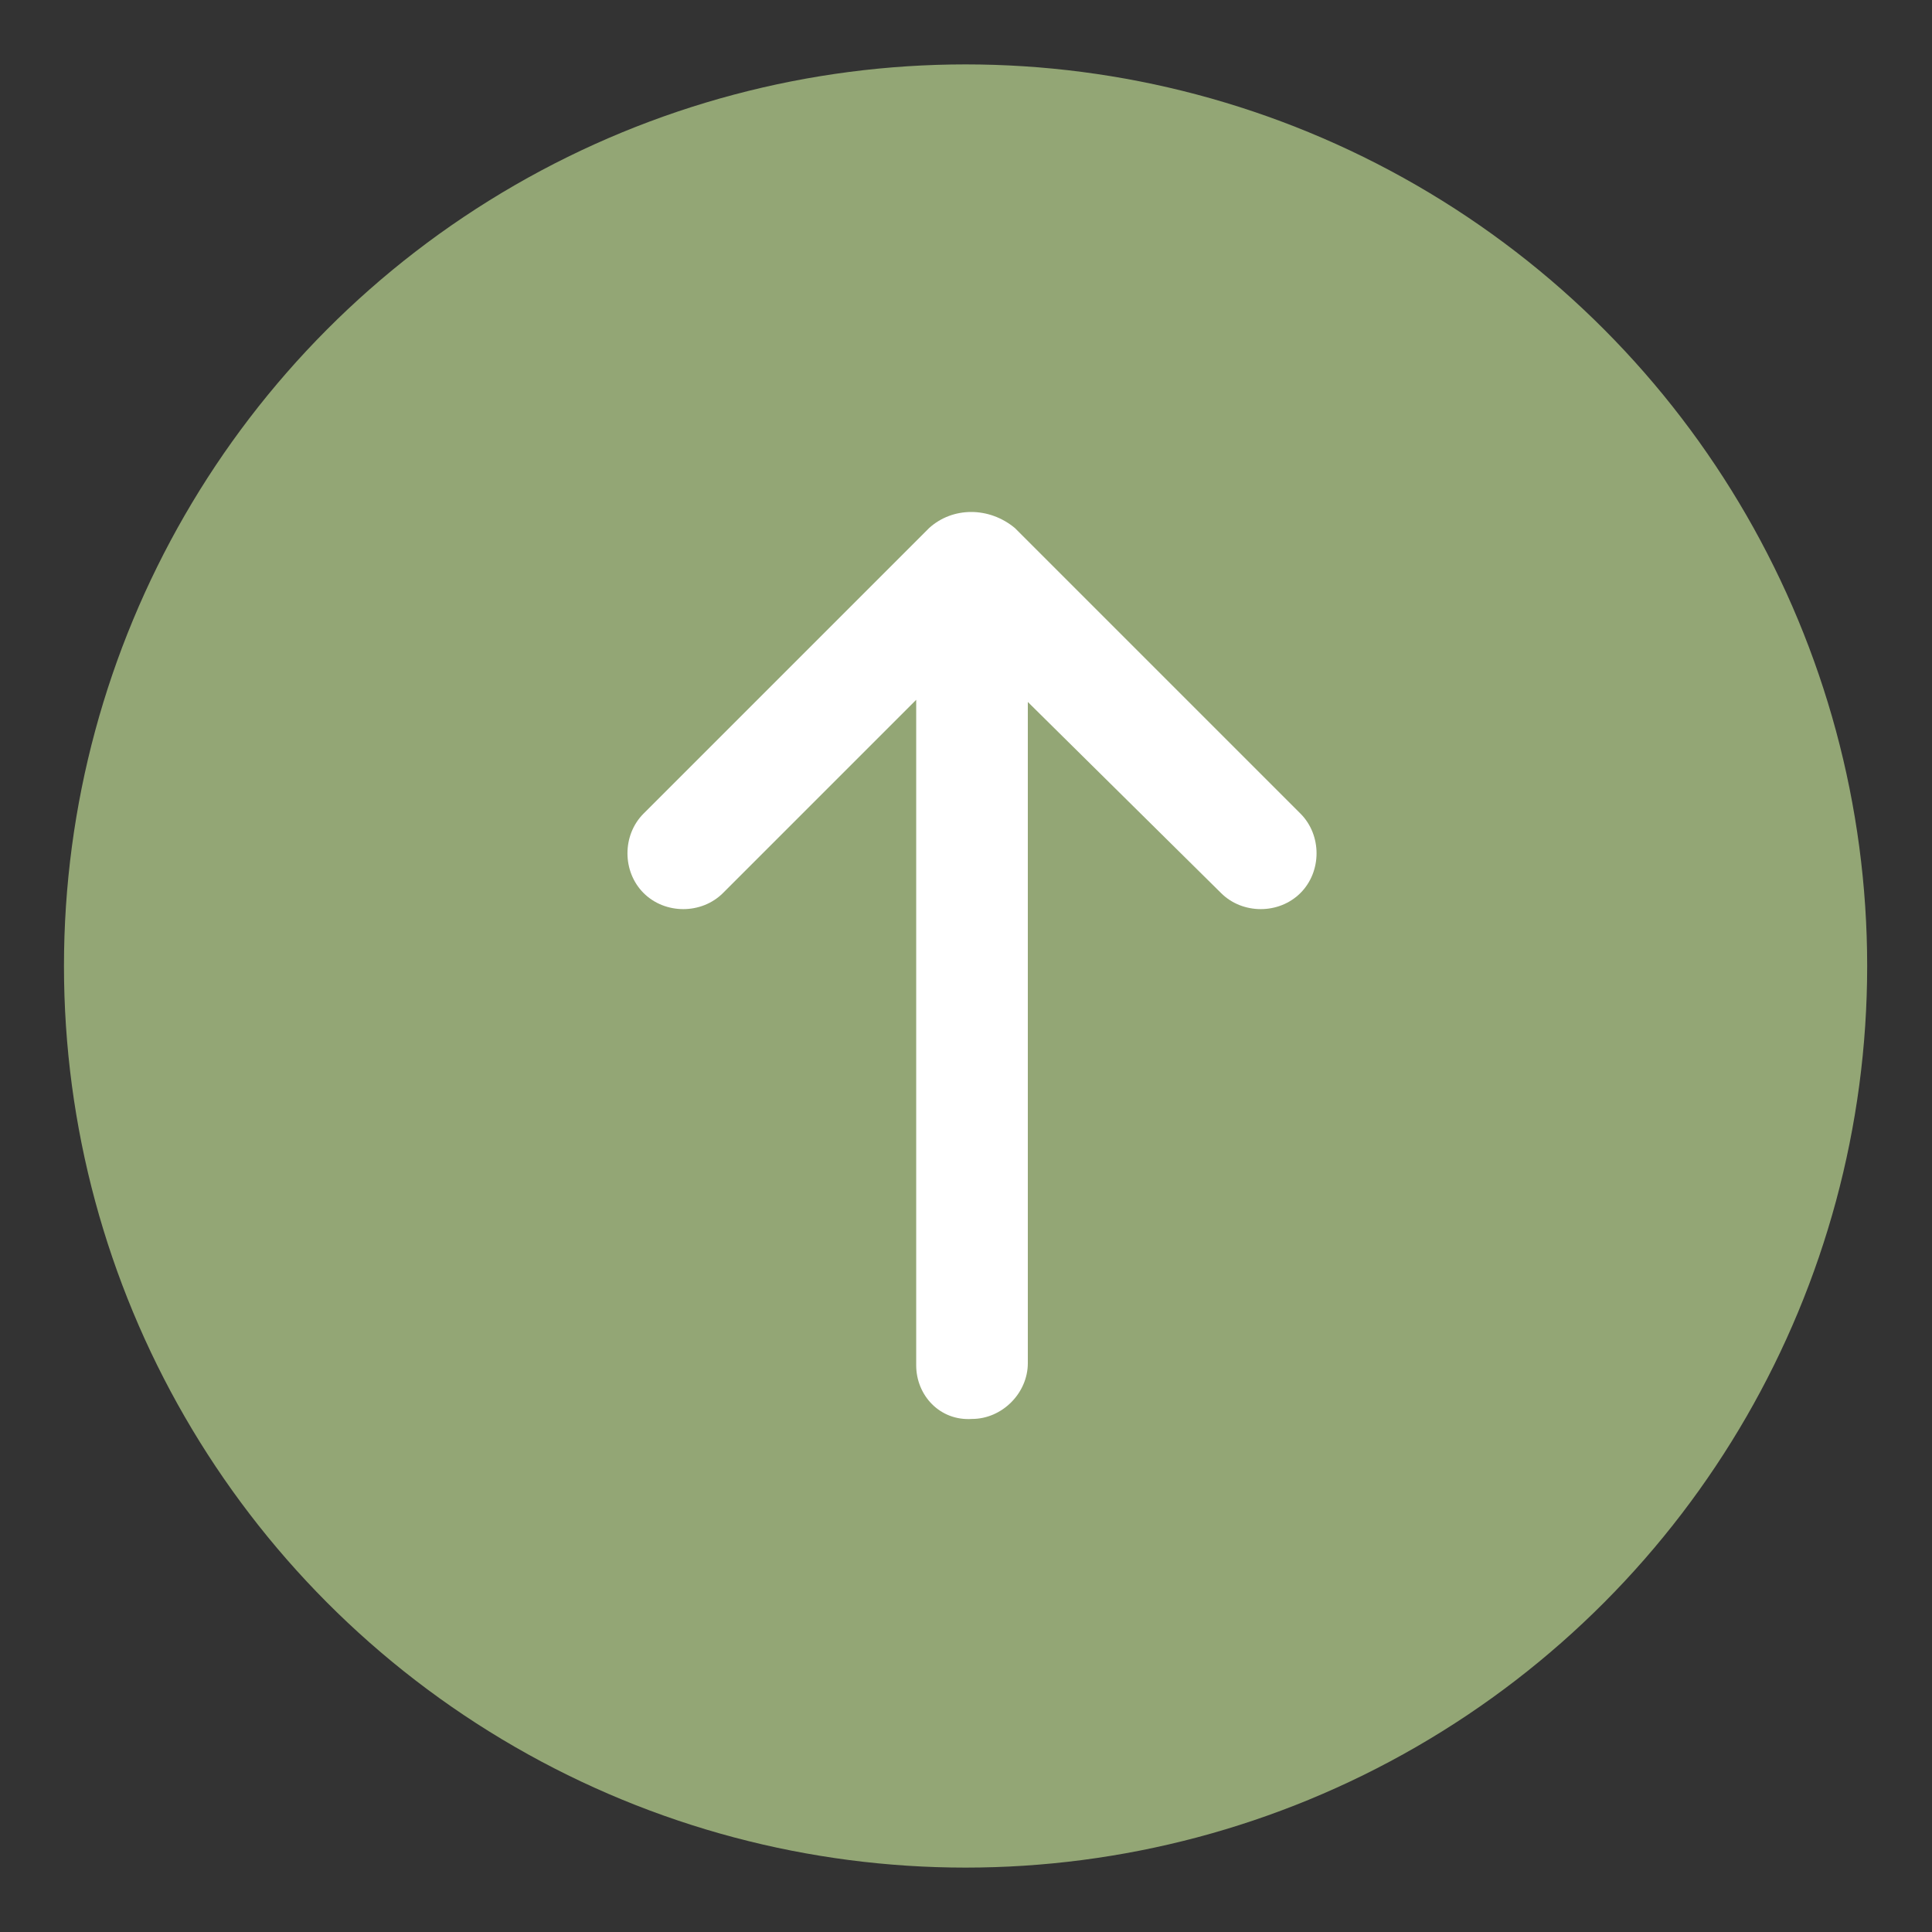
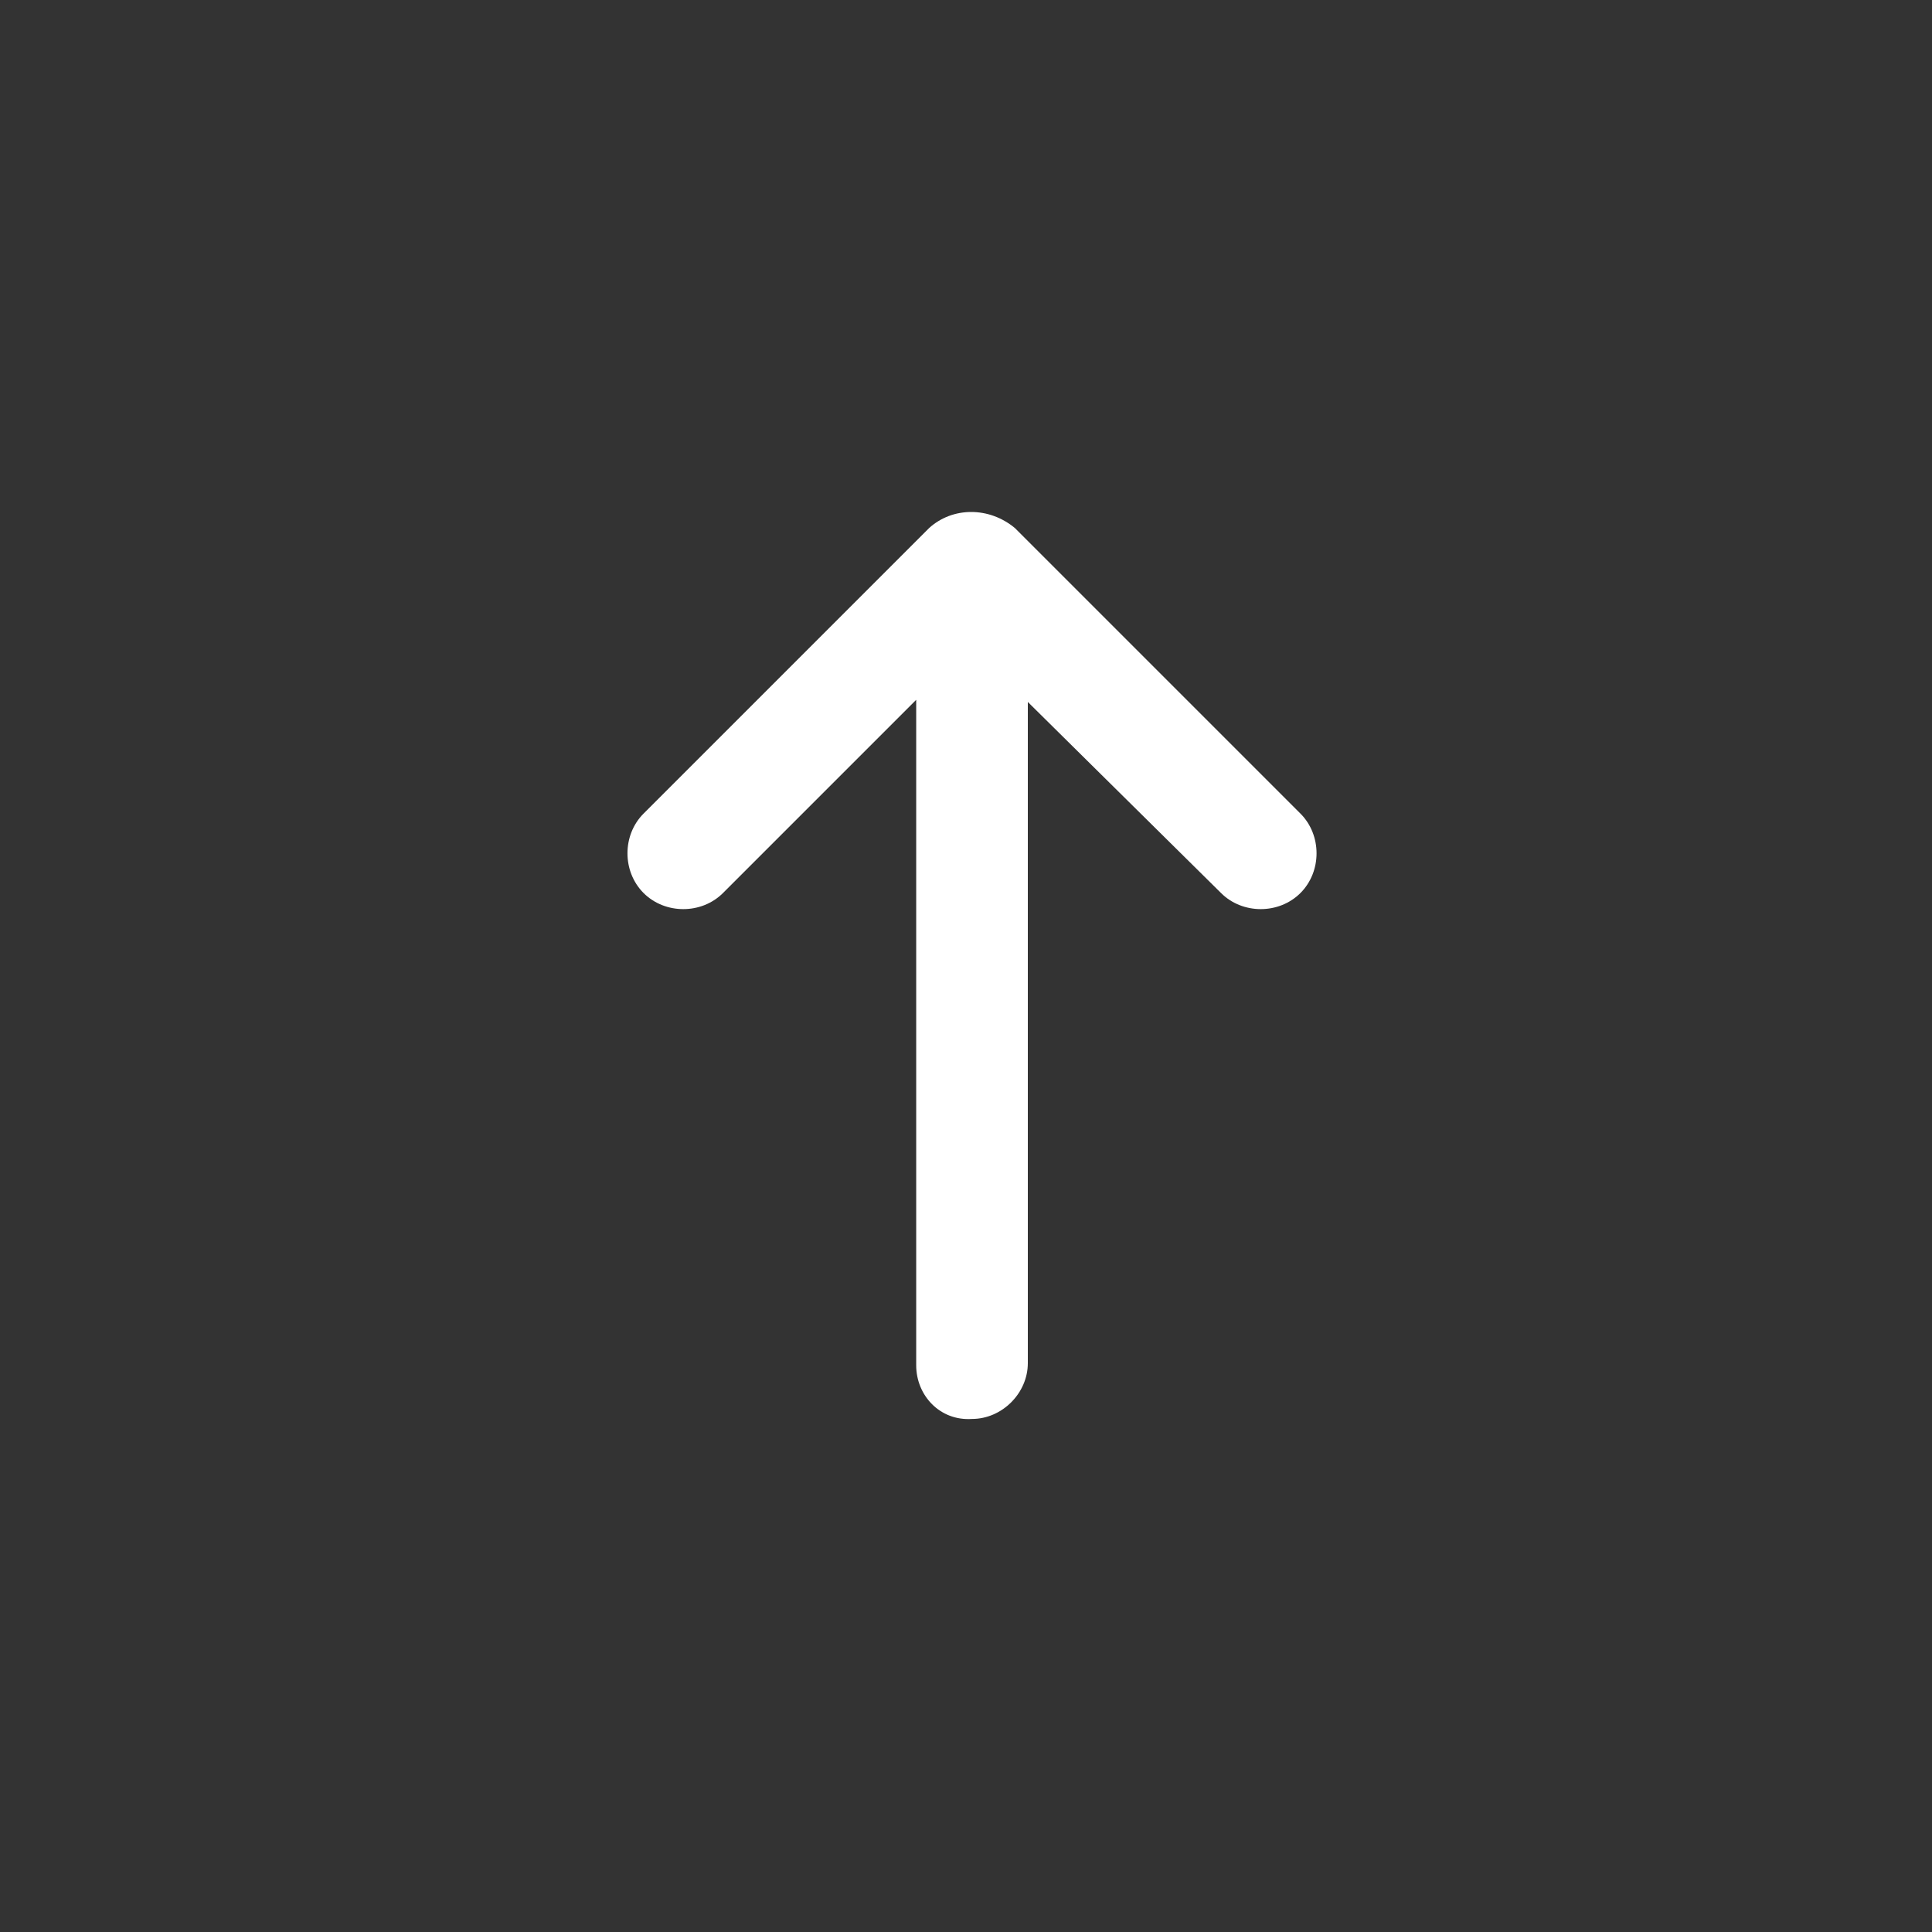
<svg xmlns="http://www.w3.org/2000/svg" version="1.1" id="レイヤー_1" x="0px" y="0px" viewBox="0 0 90 90" style="enable-background:new 0 0 90 90;" xml:space="preserve">
  <rect x="0" y="0" width="90" height="90" fill="#333333" stroke="none" />
  <style type="text/css">
	.st0{opacity:0.8;fill:#ABC386;enable-background:new    ;}
	.st1{fill:#FFFFFF;}
</style>
  <g id="to_page_top" transform="translate(-0.12)">
-     <circle id="楕円形_635" class="st0" cx="45.1" cy="45" r="42" />
    <path id="シェイプ_6" class="st1" d="M42.8,63.6v-31l-9,9c-1,1-2.7,1-3.7,0s-1-2.7,0-3.7l13.3-13.3c1.1-1,2.8-1,4,0l13.3,13.3   c1,1,1,2.7,0,3.7s-2.7,1-3.7,0L48,32.7v30.8c0,1.4-1.2,2.6-2.6,2.6C43.9,66.2,42.8,65,42.8,63.6L42.8,63.6z" />
  </g>
</svg>